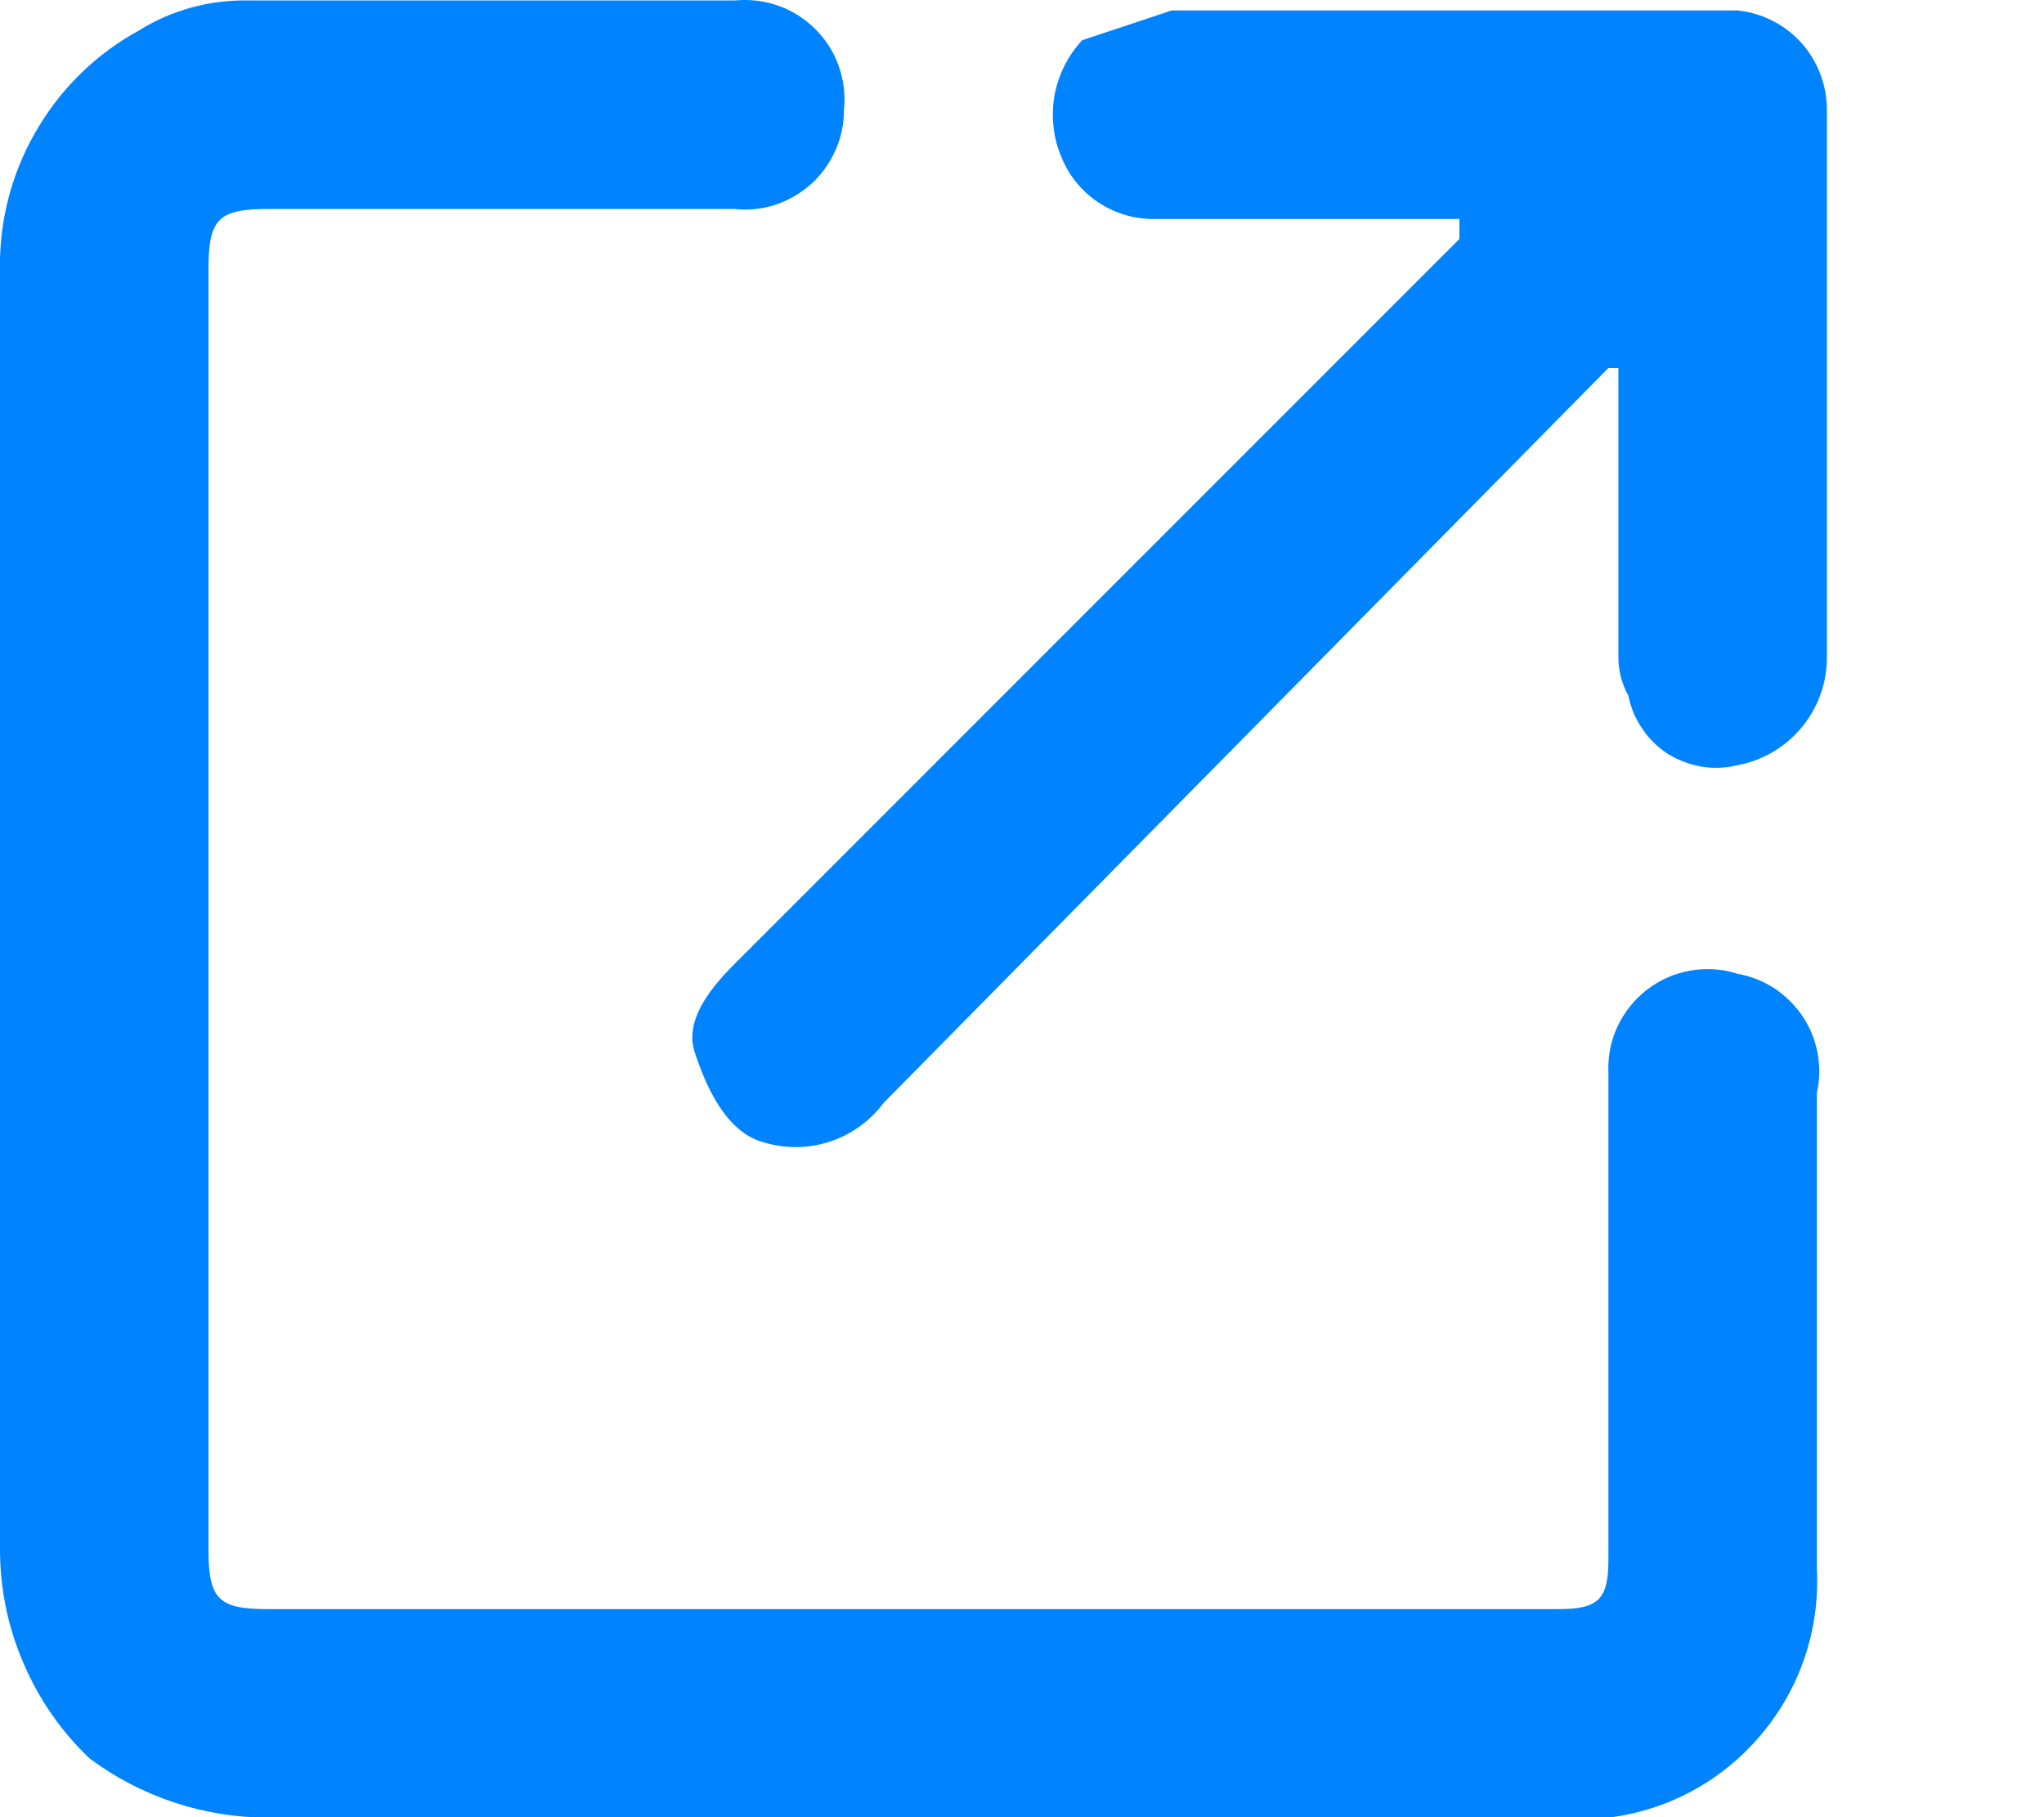
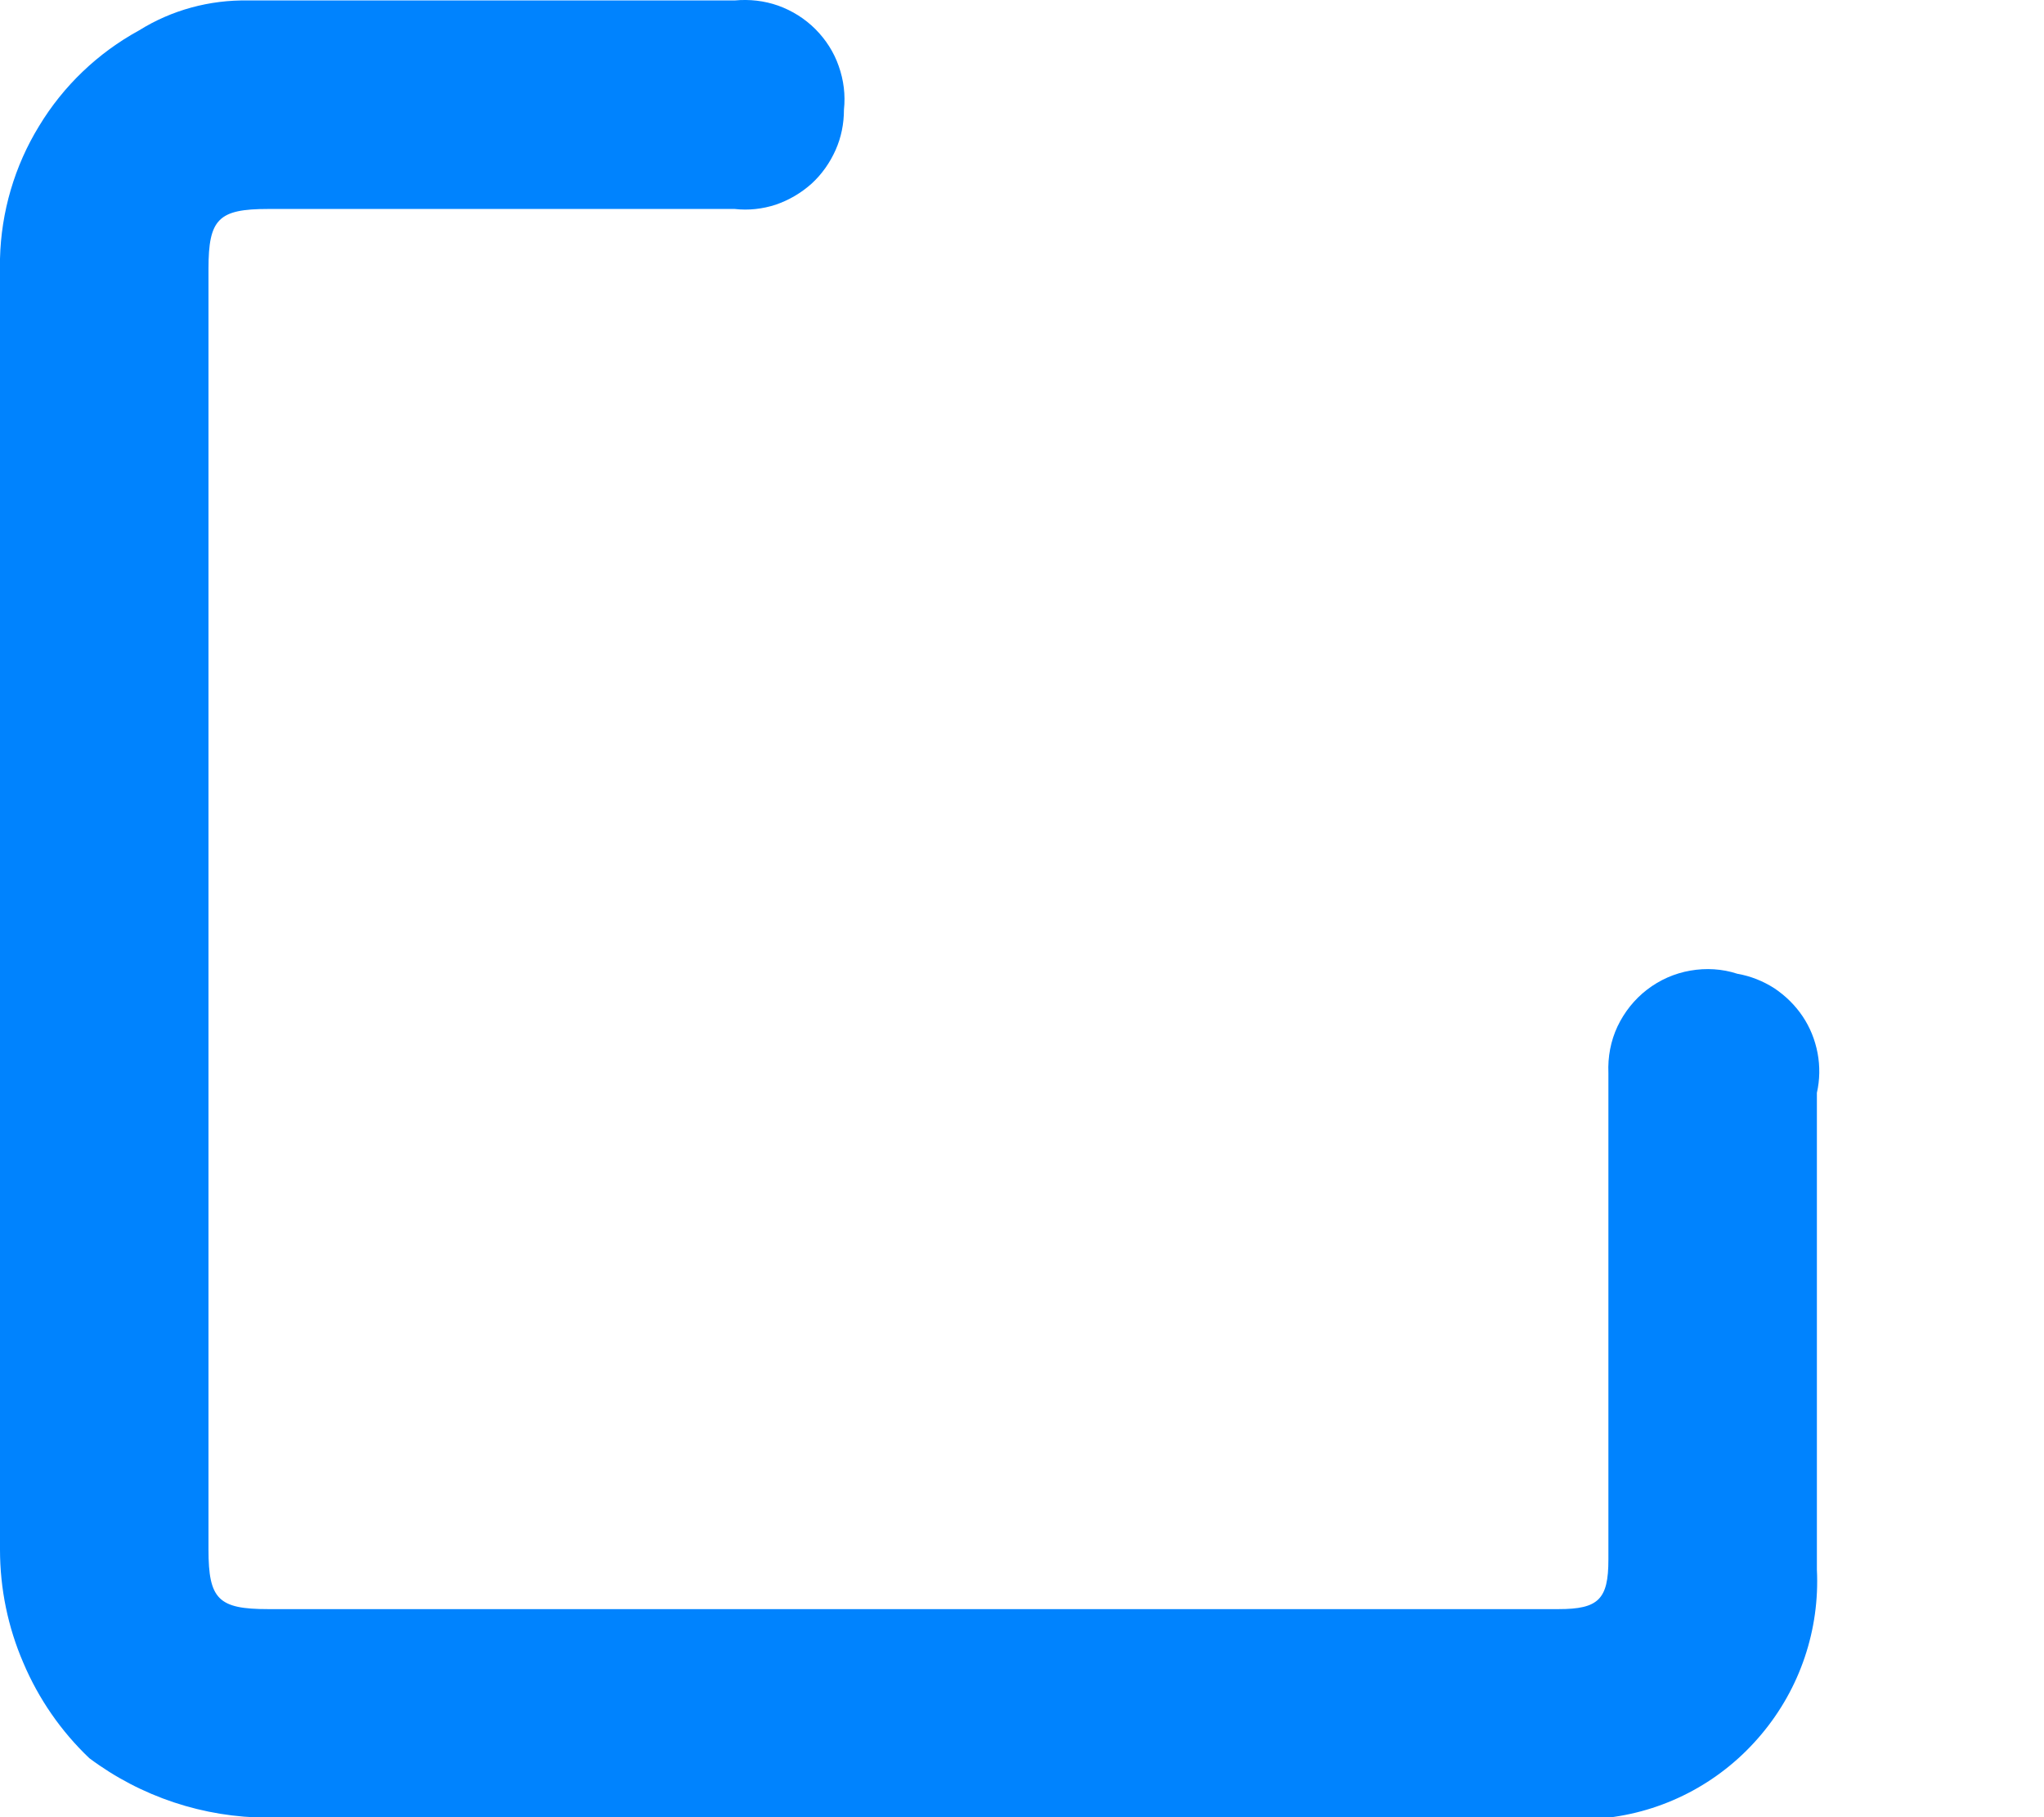
<svg xmlns="http://www.w3.org/2000/svg" viewBox="0 0 9 8" fill="none">
  <path d="M7.65 4.287C7.583 4.265 7.512 4.261 7.443 4.273C7.373 4.285 7.308 4.314 7.252 4.357C7.196 4.4 7.152 4.456 7.122 4.519C7.092 4.583 7.079 4.653 7.082 4.724V6.866C7.082 7.041 7.038 7.084 6.863 7.084H1.18C0.962 7.084 0.918 7.041 0.918 6.822V1.183C0.918 0.964 0.962 0.92 1.18 0.92H3.235C3.296 0.927 3.358 0.92 3.416 0.901C3.474 0.881 3.527 0.85 3.573 0.809C3.618 0.768 3.654 0.717 3.679 0.661C3.704 0.605 3.716 0.545 3.716 0.483C3.723 0.418 3.715 0.353 3.693 0.291C3.672 0.23 3.636 0.174 3.59 0.128C3.544 0.082 3.488 0.047 3.427 0.025C3.365 0.003 3.3 -0.004 3.235 0.002H1.093C0.923 -0.001 0.756 0.044 0.612 0.134C0.431 0.233 0.279 0.378 0.172 0.555C0.064 0.731 0.005 0.933 0 1.139V6.822C0 6.994 0.035 7.164 0.103 7.321C0.17 7.479 0.269 7.622 0.393 7.74C0.62 7.91 0.897 8.002 1.18 8.002H7.082C7.345 7.97 7.585 7.839 7.755 7.636C7.926 7.433 8.013 7.174 8 6.91V4.811C8.013 4.754 8.014 4.694 8.003 4.636C7.992 4.578 7.97 4.523 7.937 4.474C7.904 4.425 7.862 4.384 7.813 4.351C7.763 4.319 7.708 4.297 7.65 4.287Z" fill="#0083fe" />
-   <path d="M7.65 0.046H5.159L4.765 0.177C4.701 0.246 4.658 0.333 4.642 0.426C4.627 0.52 4.639 0.616 4.678 0.702C4.711 0.779 4.766 0.844 4.836 0.891C4.906 0.937 4.987 0.963 5.071 0.964H6.426V1.052L3.235 4.243C3.104 4.374 3.016 4.505 3.06 4.636C3.104 4.767 3.191 4.986 3.366 5.03C3.461 5.058 3.562 5.057 3.656 5.025C3.75 4.994 3.832 4.934 3.891 4.855L7.082 1.62H7.126V2.888C7.125 2.949 7.14 3.009 7.17 3.063C7.18 3.115 7.201 3.164 7.231 3.208C7.261 3.253 7.299 3.29 7.344 3.319C7.389 3.347 7.44 3.366 7.492 3.375C7.545 3.384 7.599 3.381 7.65 3.369C7.762 3.348 7.863 3.288 7.935 3.2C8.007 3.112 8.046 3.001 8.044 2.888V0.483C8.044 0.375 8.004 0.27 7.932 0.189C7.859 0.108 7.759 0.057 7.65 0.046Z" fill="#0083fe" />
</svg>